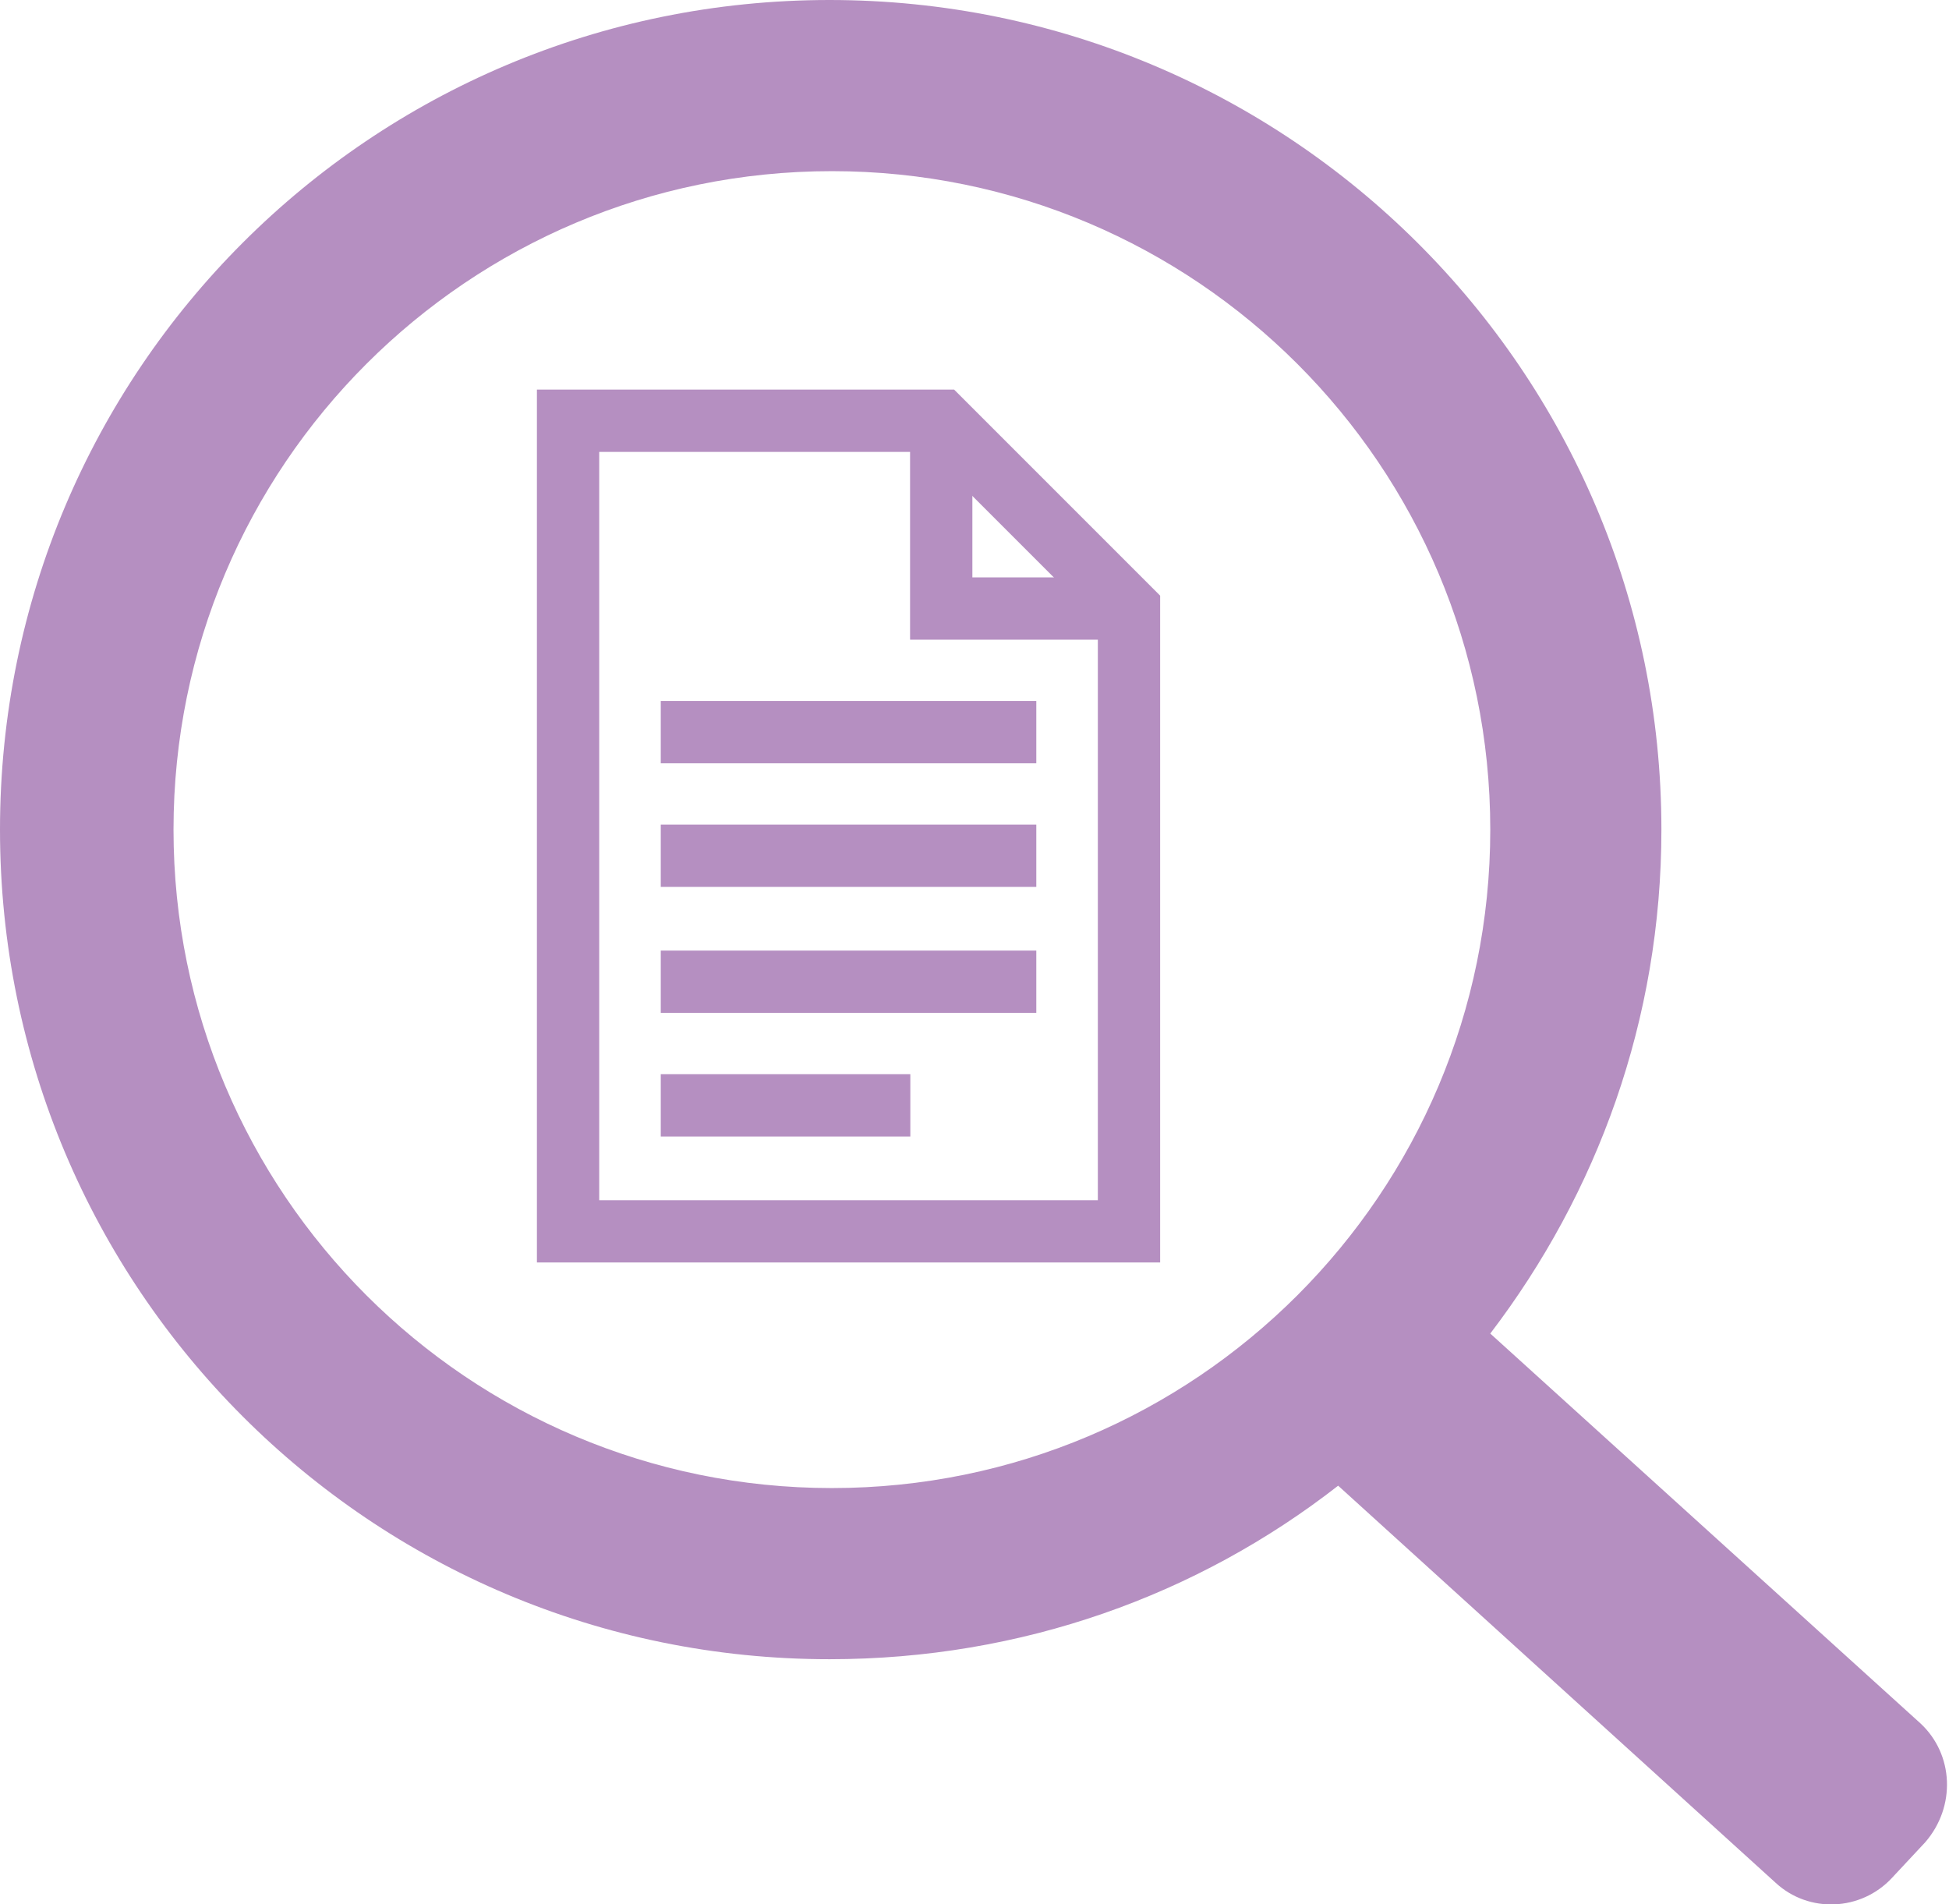
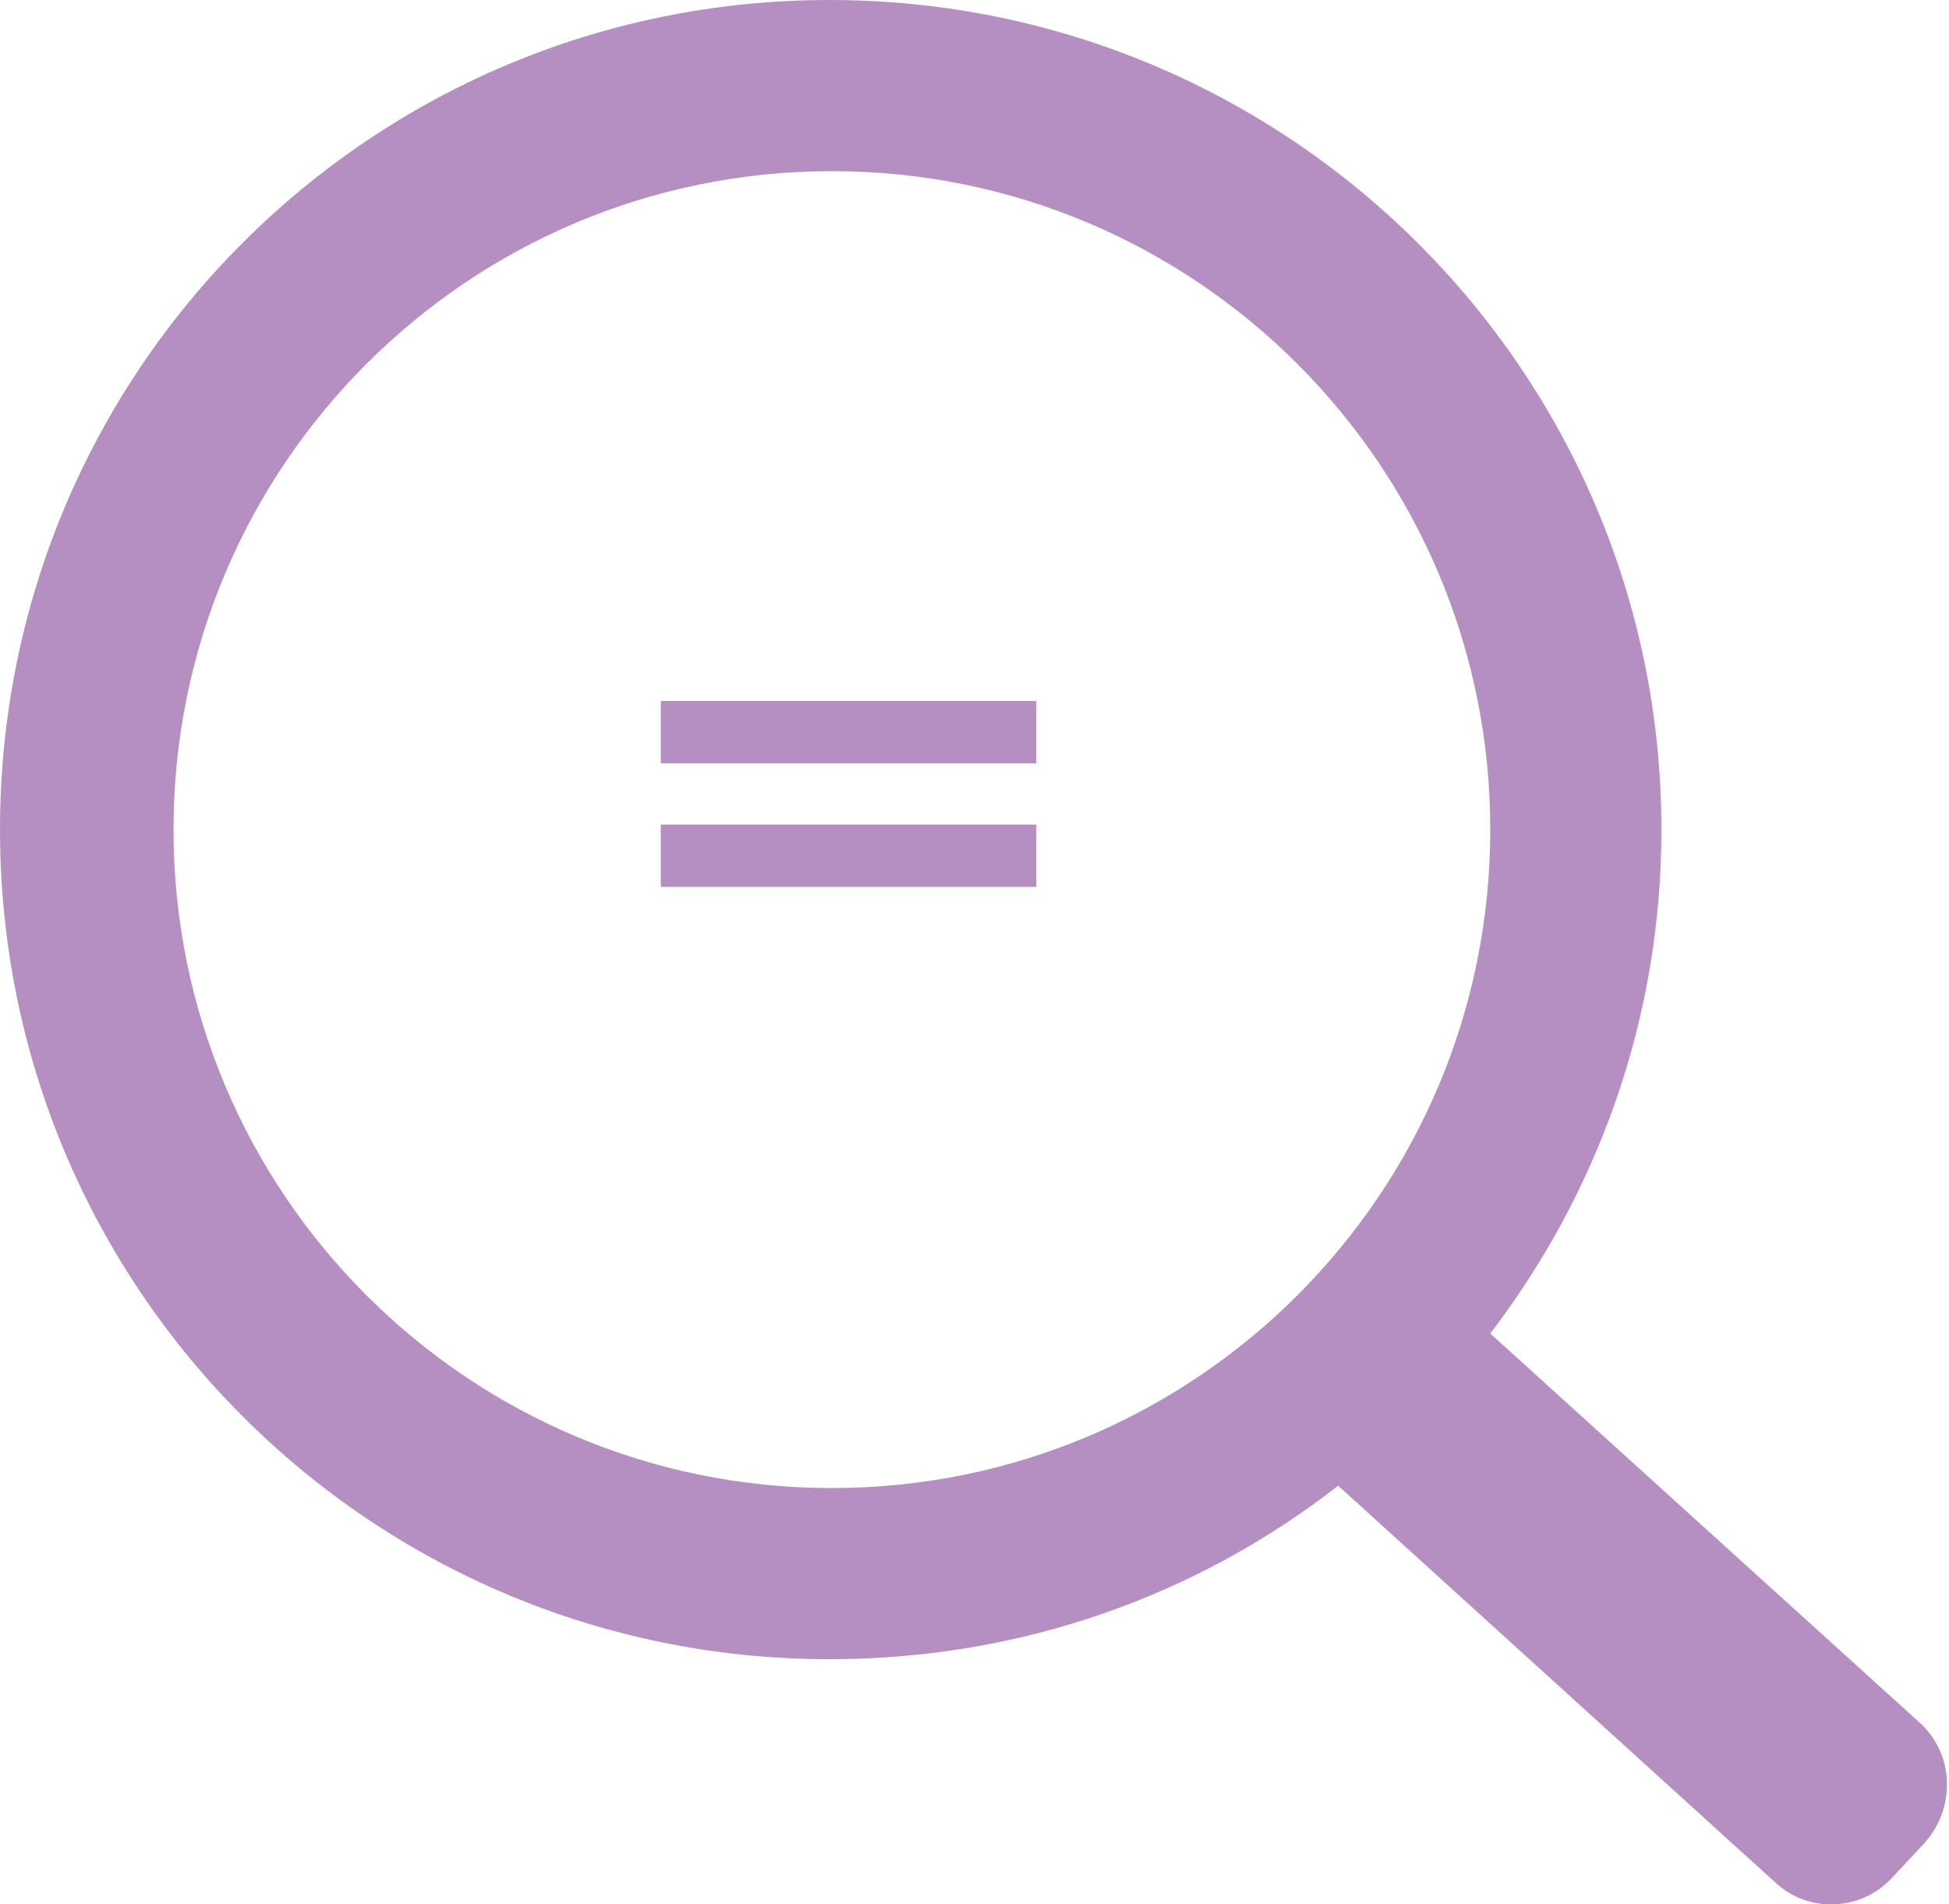
<svg xmlns="http://www.w3.org/2000/svg" version="1.1" id="Layer_1" x="0px" y="0px" viewBox="0 0 82 80.1" style="enable-background:new 0 0 82 80.1;" xml:space="preserve">
  <style type="text/css"> .st0{fill:#B58FC1;} .st1{fill:none;stroke:#B58FC1;stroke-width:2.621;stroke-miterlimit:10;} </style>
  <path class="st0" d="M7.3,34.9c0-15.3,12.4-27.7,27.7-27.7c15.3,0,27.7,12.4,27.7,27.7c0,15.3-12.4,27.7-27.7,27.7 C19.7,62.6,7.3,50.2,7.3,34.9 M80.8,72.5L62.7,56.1c4.5-5.9,7.2-13.2,7.2-21.2C69.9,15.6,54.2,0,34.9,0C15.6,0,0,15.6,0,34.9 s15.6,34.9,34.9,34.9c8.1,0,15.5-2.7,21.4-7.3l18.4,16.7c1.4,1.3,3.6,1.2,4.9-0.2l1.4-1.5C82.3,76,82.2,73.8,80.8,72.5" />
-   <polygon class="st1" points="39.6,17.7 23.9,17.7 23.9,51.8 47.5,51.8 47.5,25.6 " />
-   <polyline class="st1" points="47.5,25.6 39.6,25.6 39.6,17.7 39.6,25.6 " />
  <line class="st1" x1="27.8" y1="30.8" x2="43.6" y2="30.8" />
  <line class="st1" x1="27.8" y1="36" x2="43.6" y2="36" />
-   <line class="st1" x1="27.8" y1="41.3" x2="43.6" y2="41.3" />
-   <line class="st1" x1="27.8" y1="46.5" x2="38.3" y2="46.5" />
</svg>